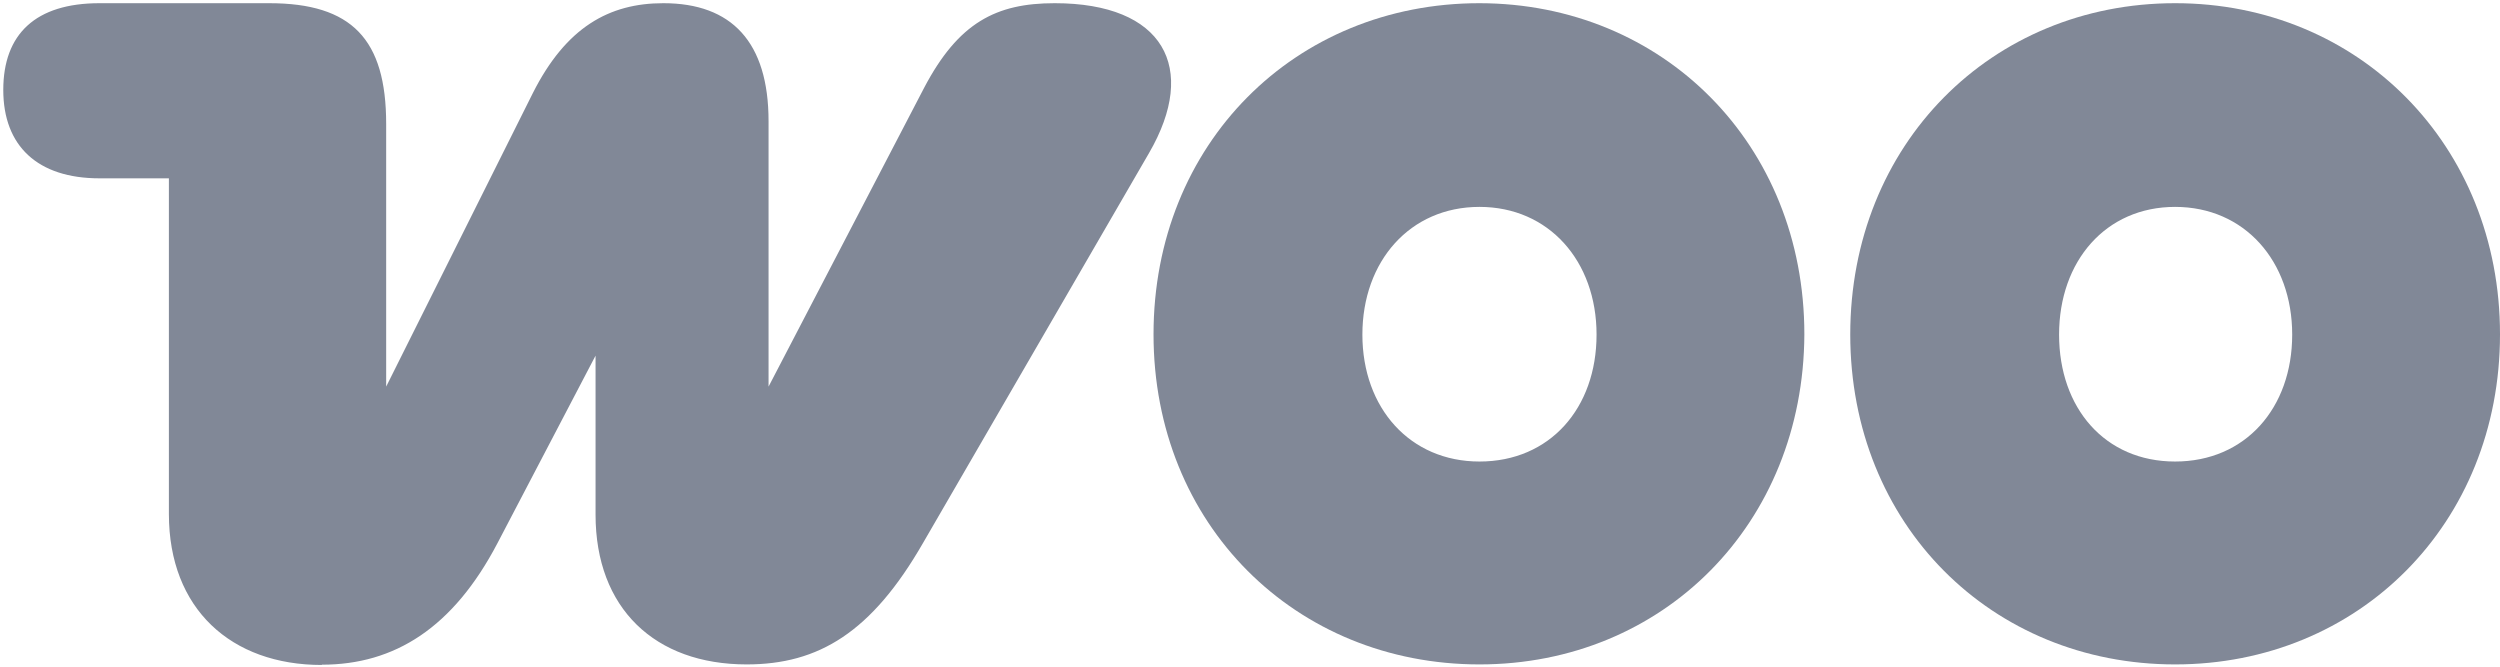
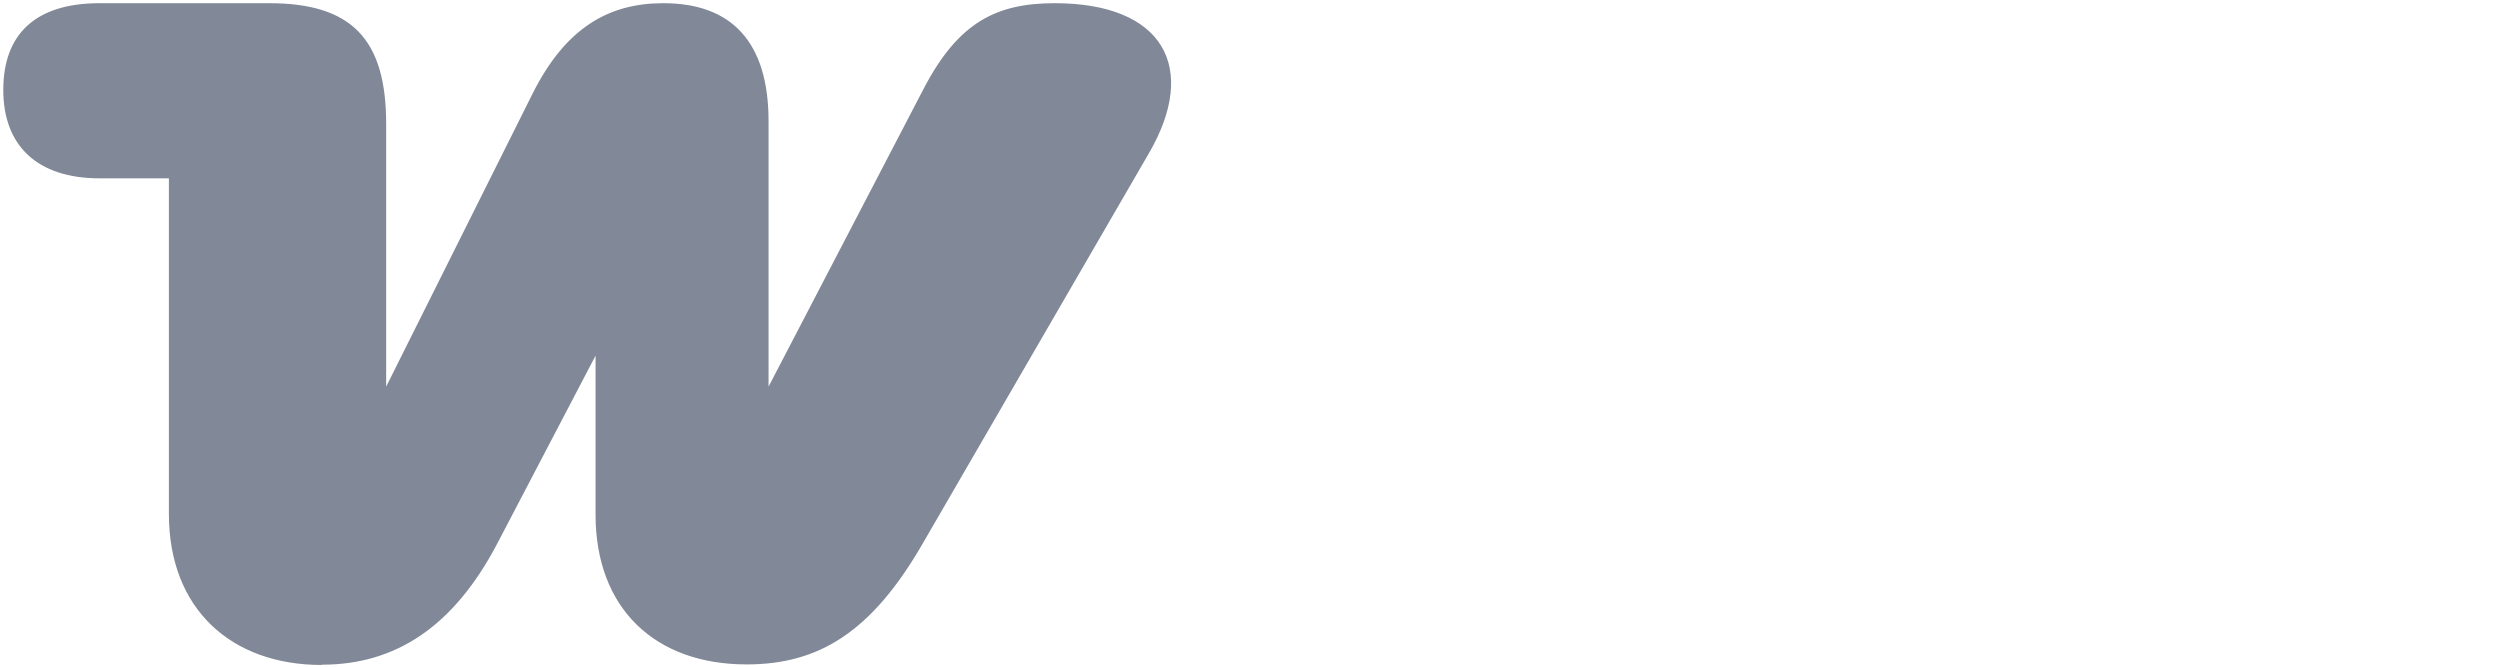
<svg xmlns="http://www.w3.org/2000/svg" width="90" height="24" viewBox="0 0 90 24" fill="none">
-   <path d="M11.586 23.929C14.206 23.929 16.314 22.6 17.909 19.554L21.44 12.803V18.526C21.44 21.901 23.576 23.919 26.88 23.919C29.471 23.919 31.379 22.765 33.231 19.544L41.366 5.508C43.151 2.433 41.888 0.115 37.968 0.115C35.86 0.115 34.503 0.813 33.269 3.16L27.668 13.918V4.363C27.668 1.511 26.339 0.115 23.88 0.115C21.934 0.115 20.377 0.978 19.181 3.354L13.902 13.918V4.46C13.902 1.414 12.668 0.115 9.688 0.115H3.583C1.286 0.115 0.118 1.22 0.118 3.238C0.118 5.256 1.353 6.42 3.583 6.42H6.08V18.506C6.08 21.921 8.321 23.939 11.586 23.939V23.929Z" fill="#818897" />
-   <path fill-rule="evenodd" clip-rule="evenodd" d="M53.261 0.115C46.616 0.115 41.527 5.178 41.527 12.036C41.527 18.894 46.644 23.919 53.261 23.919C59.878 23.919 64.928 18.856 64.957 12.036C64.957 5.188 59.868 0.124 53.261 0.115ZM53.261 16.615C50.764 16.615 49.046 14.694 49.046 12.046C49.046 9.398 50.764 7.448 53.261 7.448C55.758 7.448 57.476 9.398 57.476 12.046C57.476 14.694 55.795 16.615 53.261 16.615Z" fill="#818897" />
-   <path fill-rule="evenodd" clip-rule="evenodd" d="M66.609 12.046C66.609 5.188 71.697 0.115 78.304 0.115C84.912 0.115 90 5.217 90 12.036C90 18.856 84.912 23.919 78.304 23.919C71.697 23.919 66.609 18.885 66.609 12.036V12.046ZM74.127 12.046C74.127 14.694 75.779 16.615 78.304 16.615C80.83 16.615 82.519 14.694 82.519 12.046C82.519 9.398 80.801 7.448 78.304 7.448C75.808 7.448 74.127 9.398 74.127 12.046Z" fill="#818897" />
+   <path d="M11.586 23.929C14.206 23.929 16.314 22.6 17.909 19.554L21.44 12.803V18.526C21.44 21.901 23.576 23.919 26.88 23.919C29.471 23.919 31.379 22.765 33.231 19.544L41.366 5.508C43.151 2.433 41.888 0.115 37.968 0.115C35.86 0.115 34.503 0.813 33.269 3.16L27.668 13.918V4.363C27.668 1.511 26.339 0.115 23.88 0.115C21.934 0.115 20.377 0.978 19.181 3.354L13.902 13.918V4.46C13.902 1.414 12.668 0.115 9.688 0.115H3.583C1.286 0.115 0.118 1.22 0.118 3.238C0.118 5.256 1.353 6.42 3.583 6.42H6.08V18.506C6.08 21.921 8.321 23.939 11.586 23.939Z" fill="#818897" />
</svg>